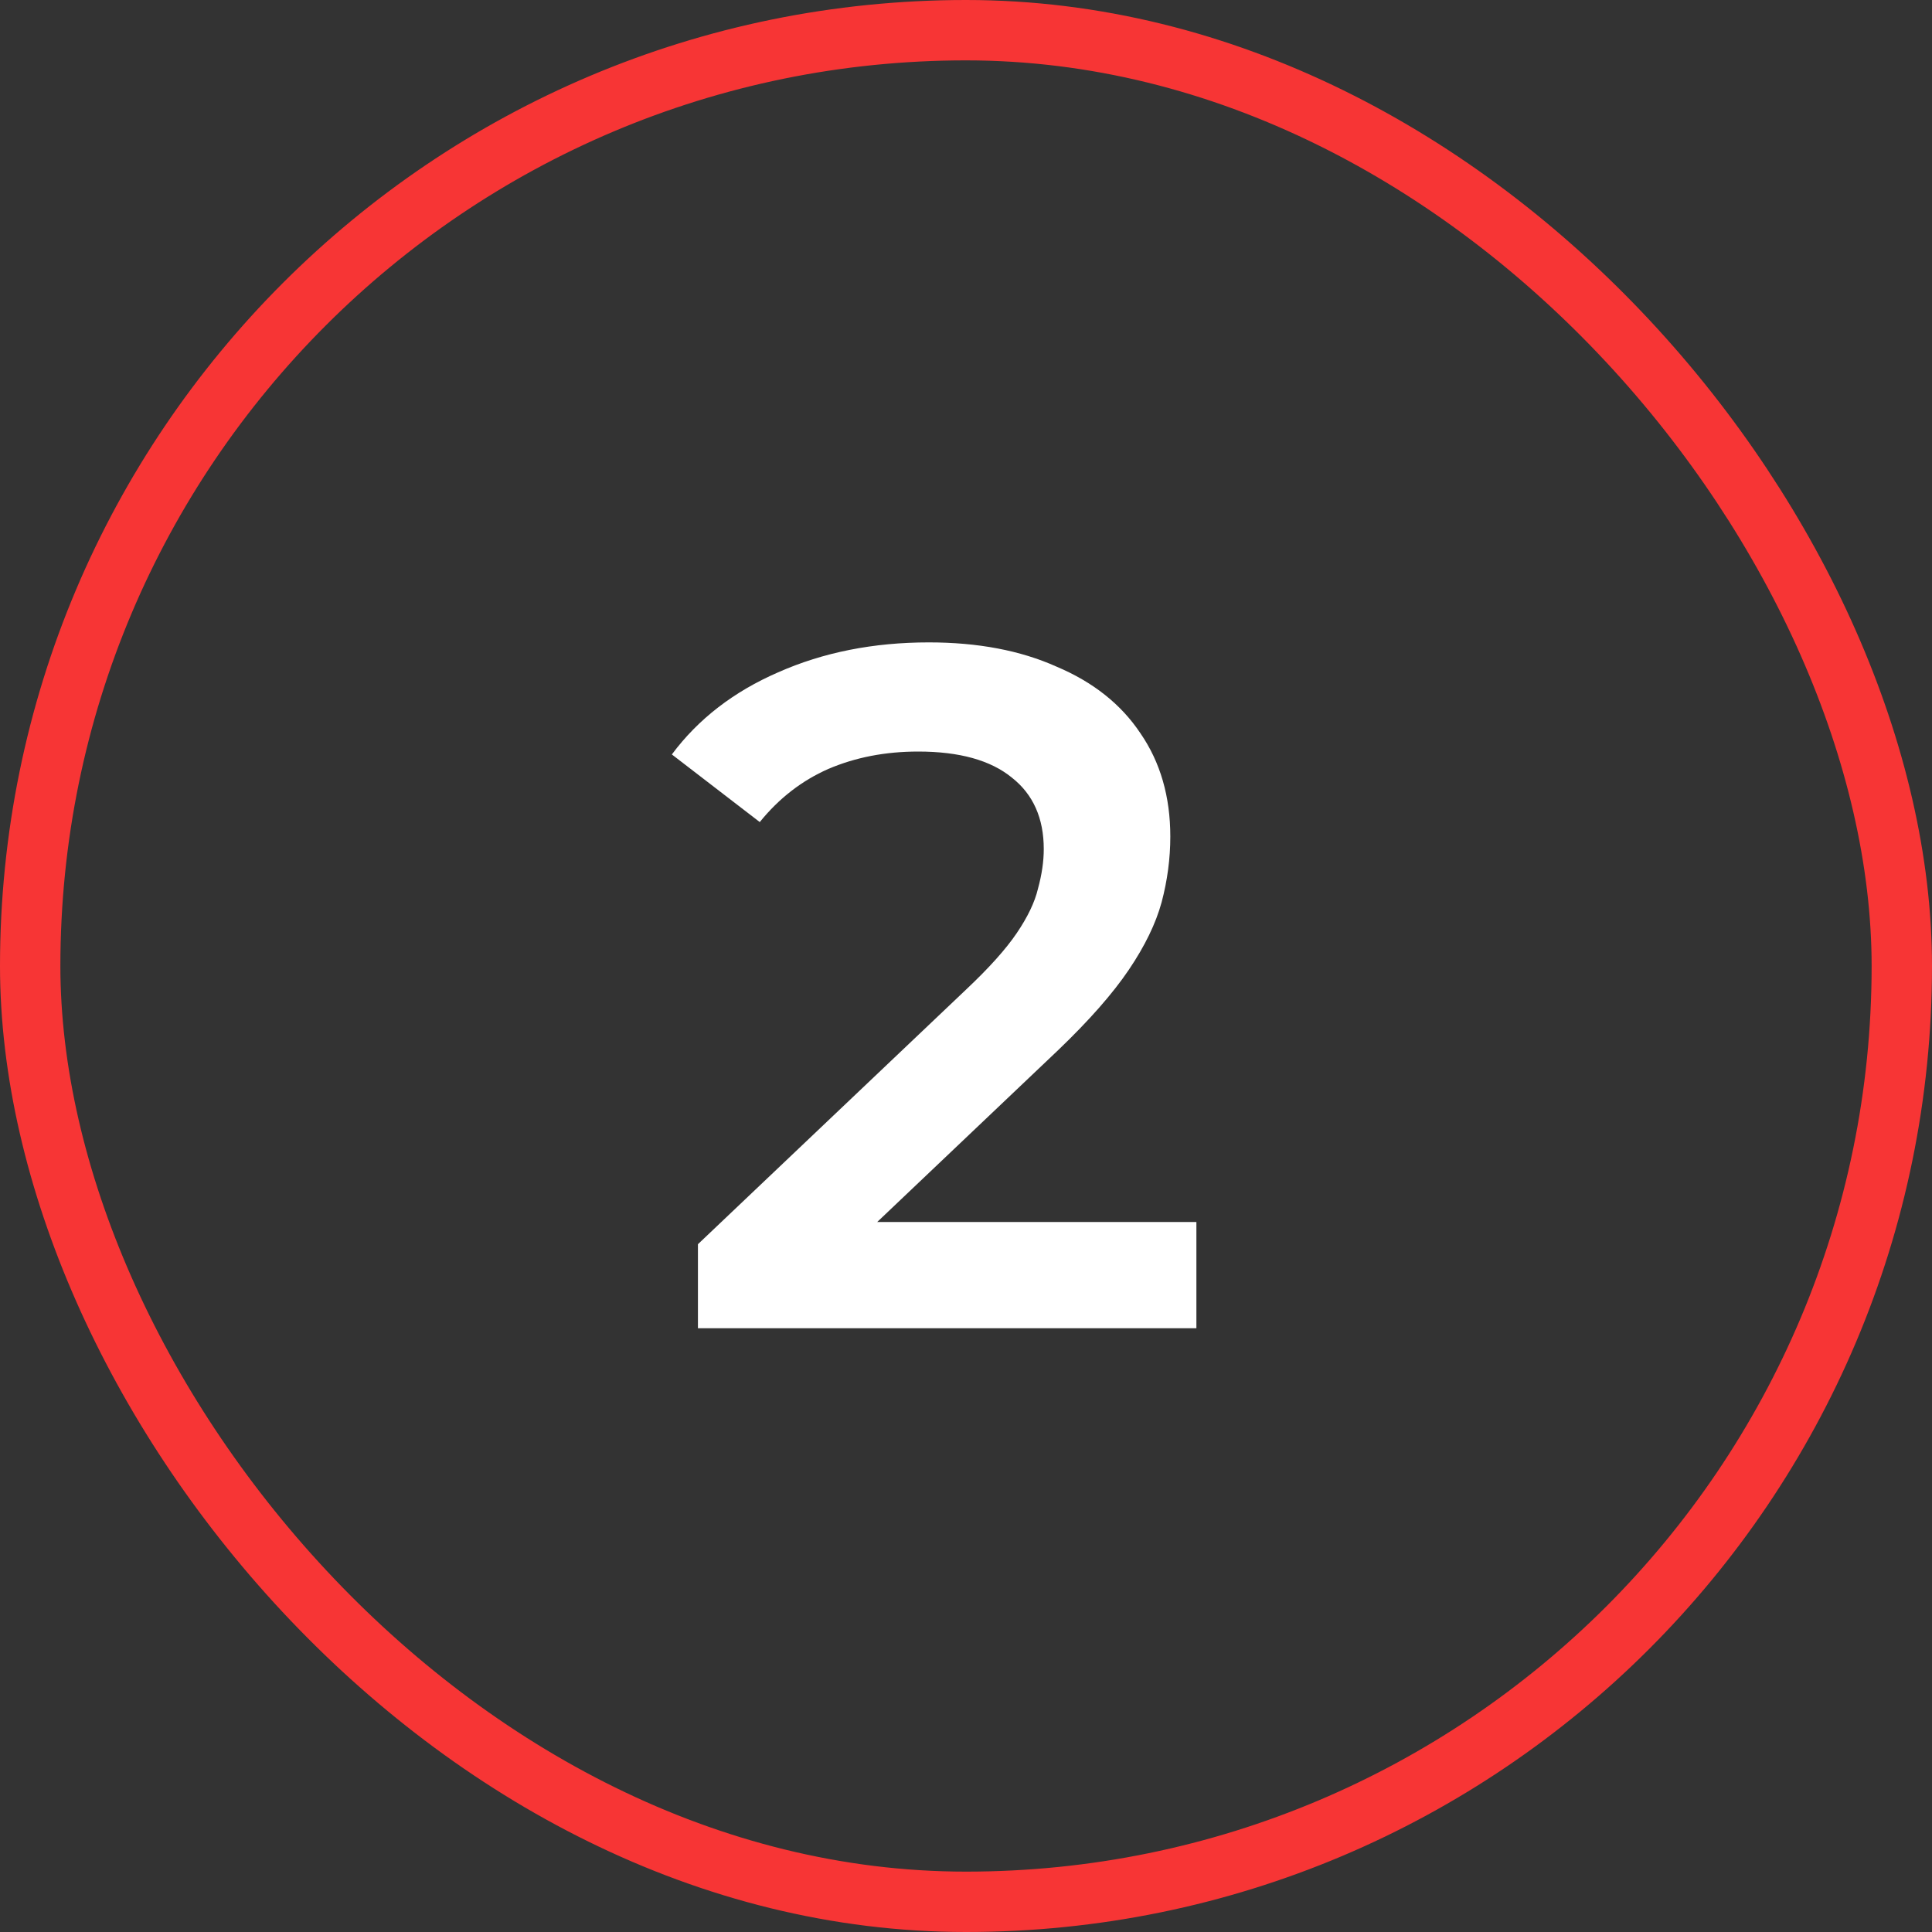
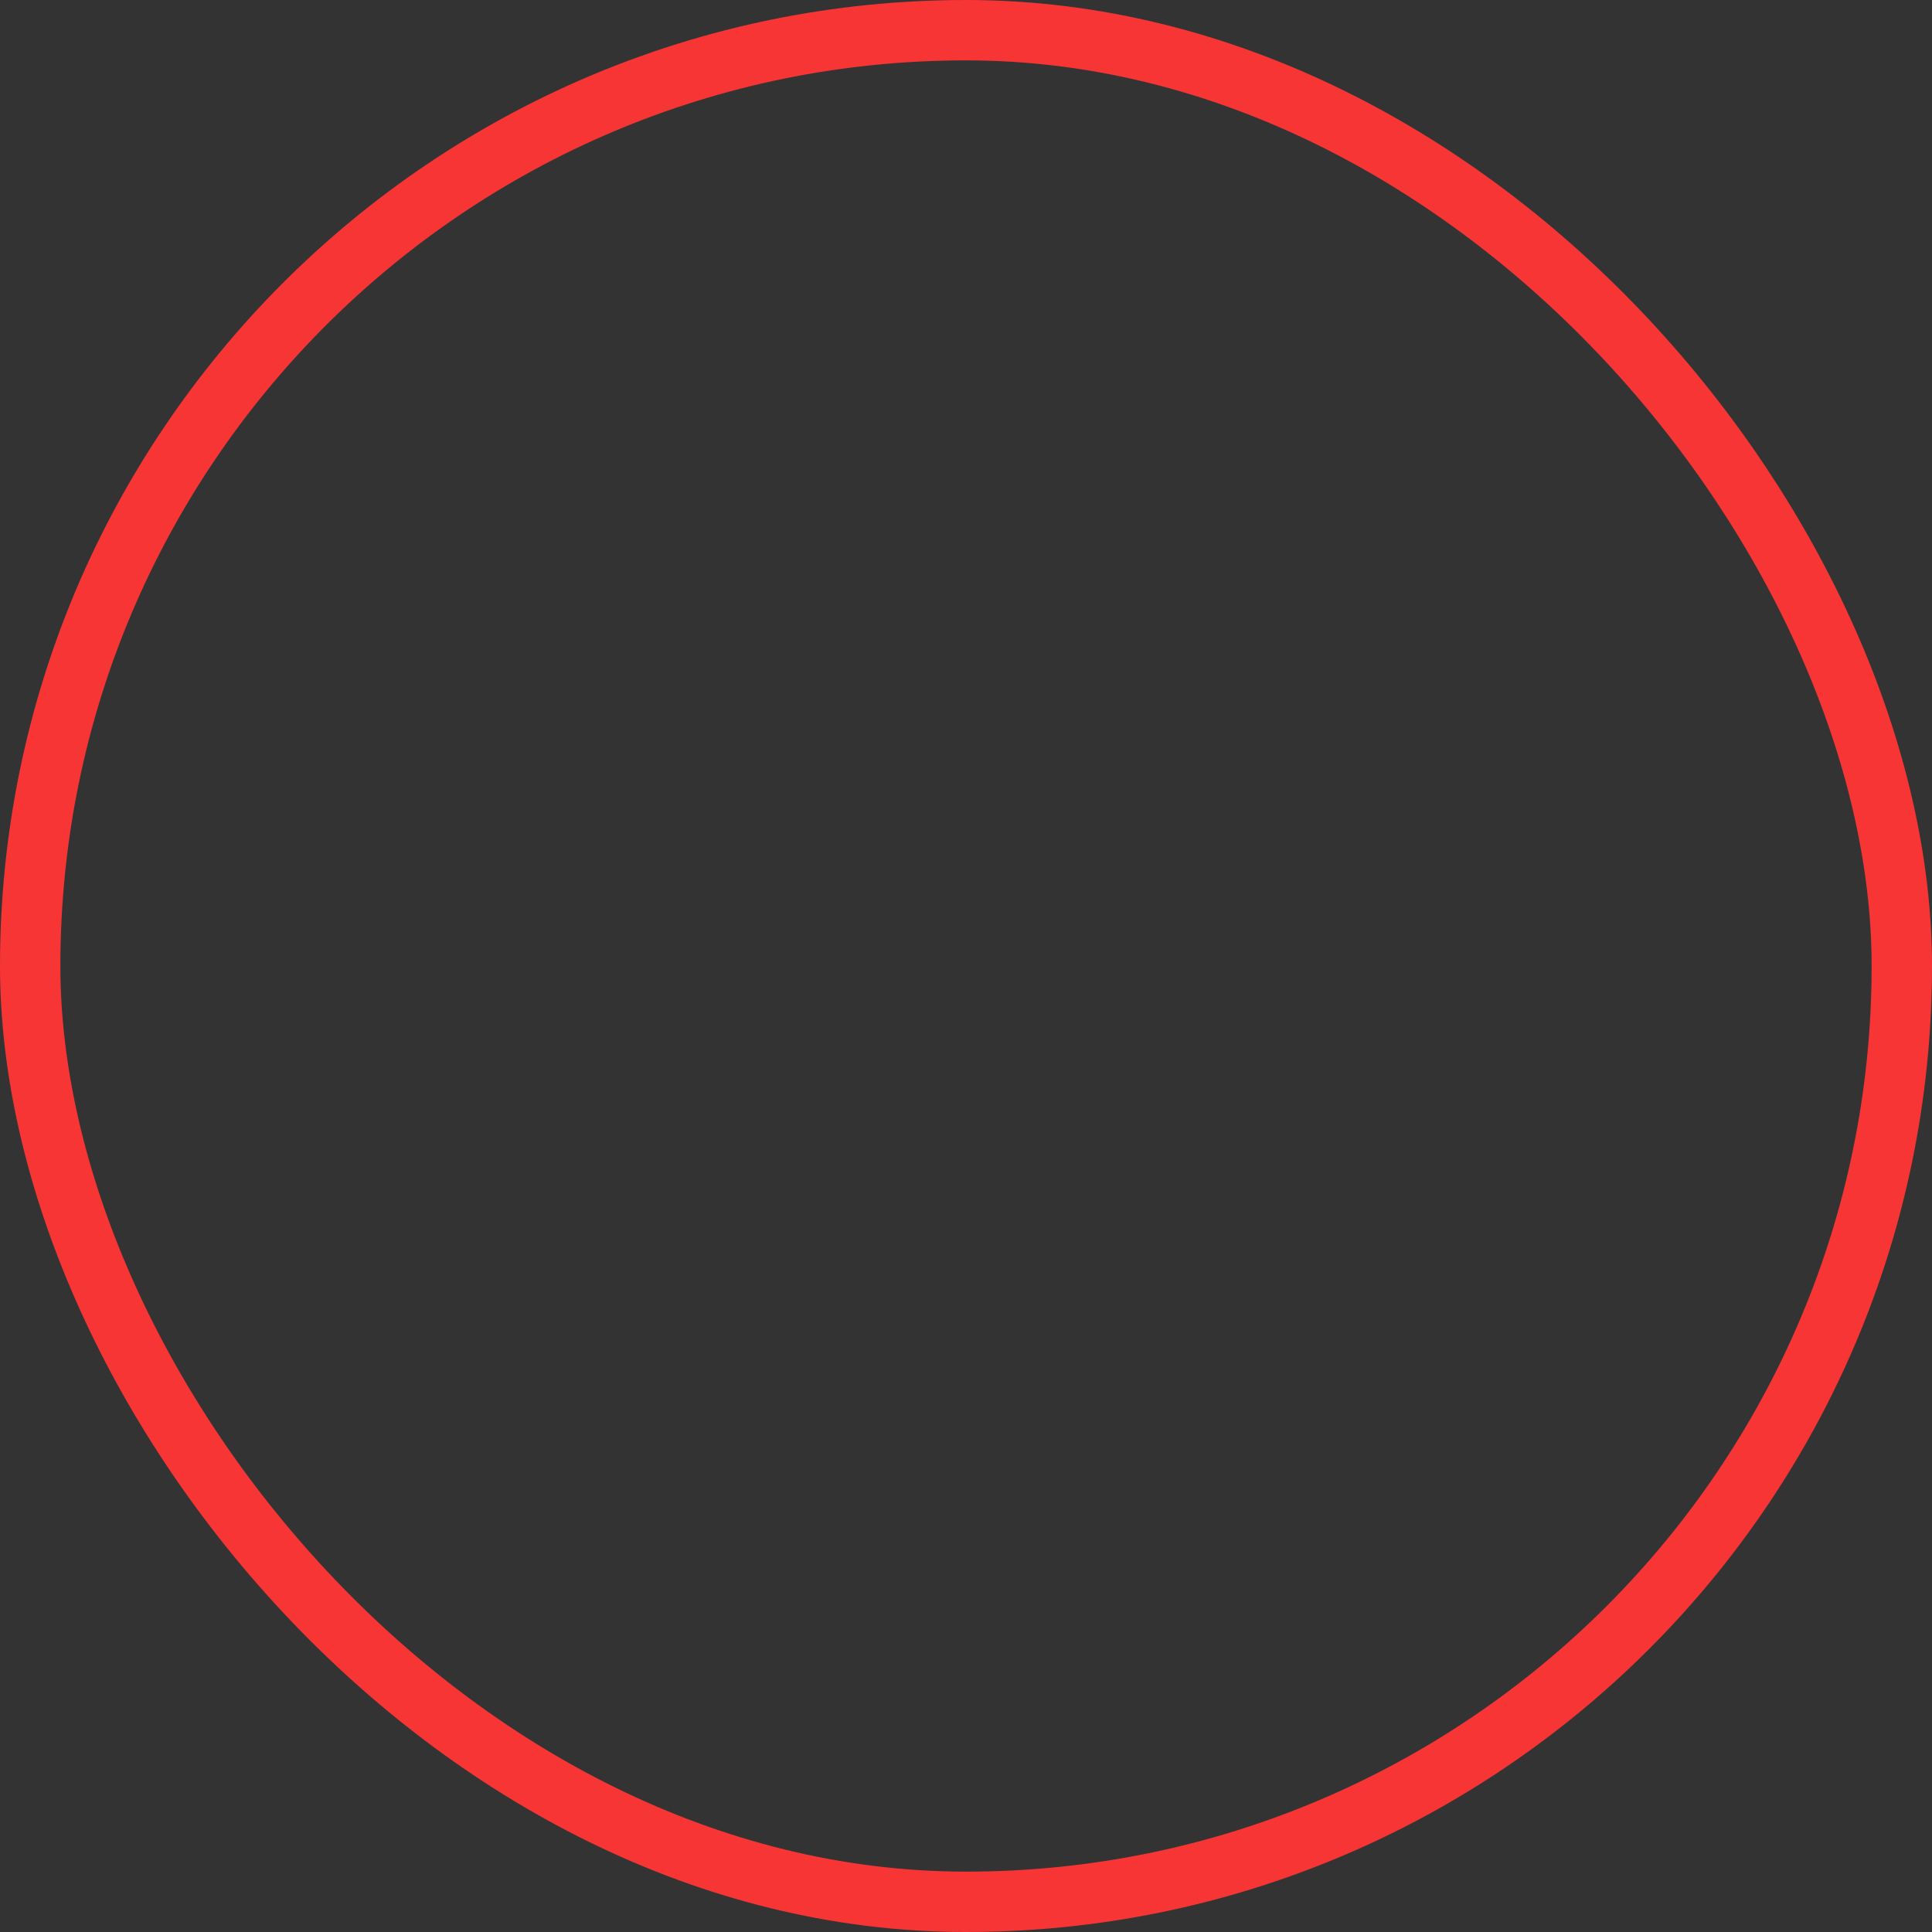
<svg xmlns="http://www.w3.org/2000/svg" width="32" height="32" viewBox="0 0 32 32" fill="none">
  <rect x="0" y="0" width="32" height="32" fill="#333333" stroke="none" />
  <rect x="0.5" y="0.5" width="31" height="31" rx="15.5" stroke="#F73535" />
-   <path d="M11.56 22V20.608L16.008 16.384C16.381 16.032 16.659 15.723 16.84 15.456C17.021 15.189 17.139 14.944 17.192 14.72C17.256 14.485 17.288 14.267 17.288 14.064C17.288 13.552 17.112 13.157 16.76 12.88C16.408 12.592 15.891 12.448 15.208 12.448C14.664 12.448 14.168 12.544 13.72 12.736C13.283 12.928 12.904 13.221 12.584 13.616L11.128 12.496C11.565 11.909 12.152 11.456 12.888 11.136C13.635 10.805 14.467 10.64 15.384 10.64C16.195 10.64 16.899 10.773 17.496 11.04C18.104 11.296 18.568 11.664 18.888 12.144C19.219 12.624 19.384 13.195 19.384 13.856C19.384 14.219 19.336 14.581 19.24 14.944C19.144 15.296 18.963 15.669 18.696 16.064C18.429 16.459 18.04 16.901 17.528 17.392L13.704 21.024L13.272 20.24H19.816V22H11.56Z" fill="white" />
</svg>